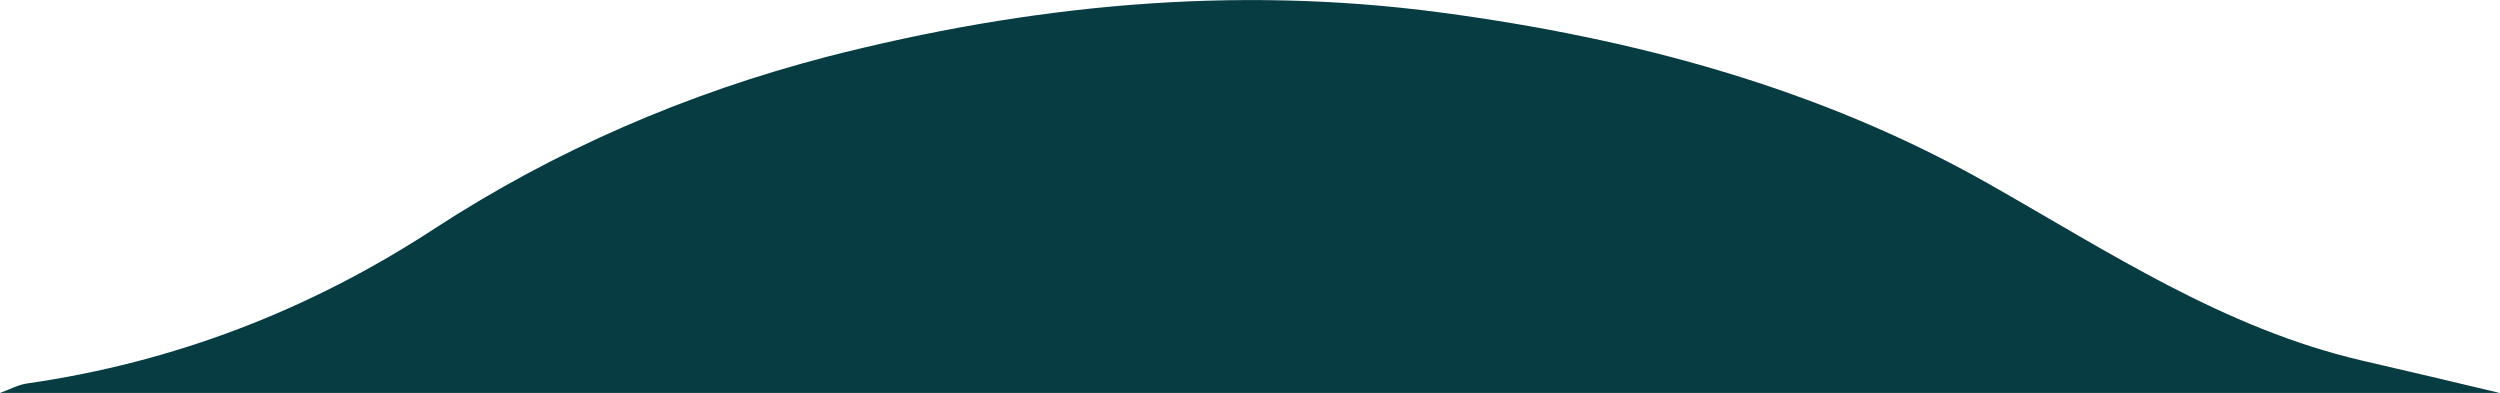
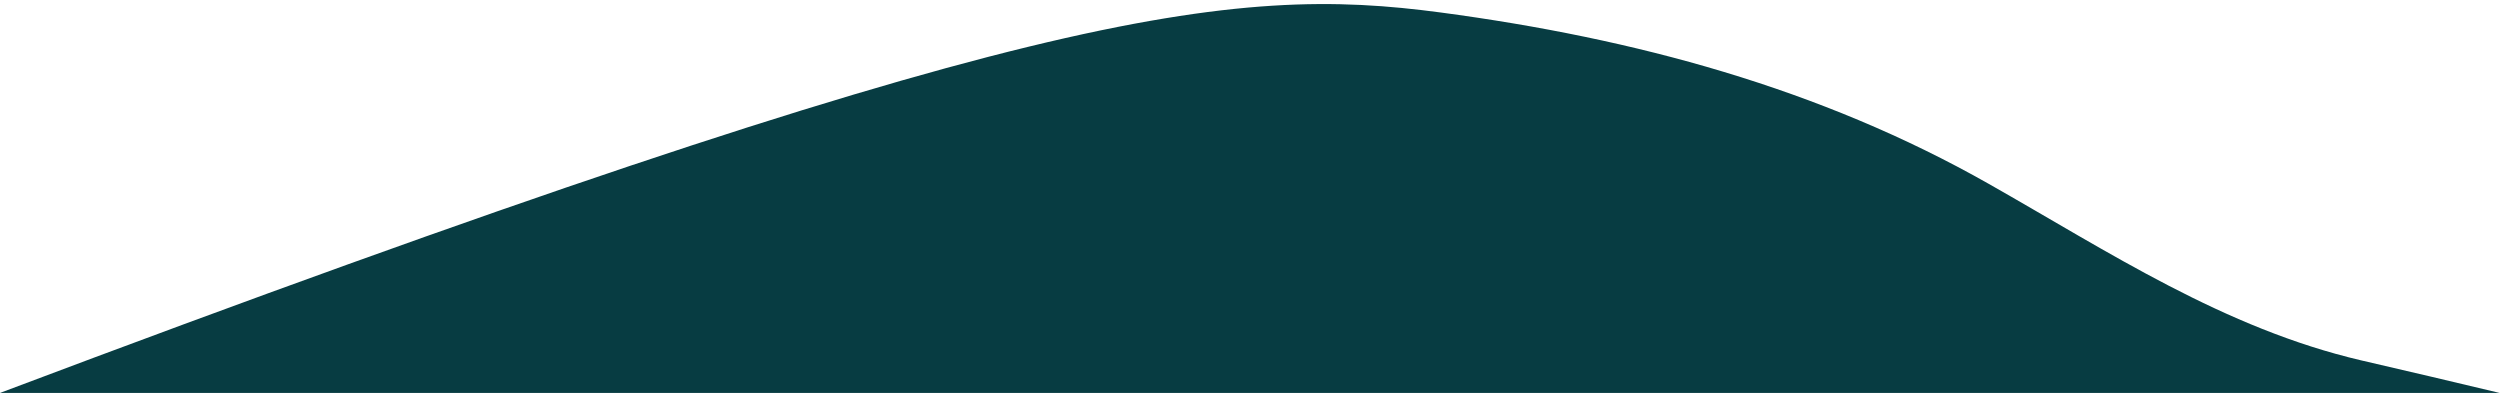
<svg xmlns="http://www.w3.org/2000/svg" id="Layer_2" data-name="Layer 2" viewBox="0 0 63.88 10.04">
  <defs>
    <style>
      .cls-1 {
        fill: #073c42;
        stroke-width: 0px;
      }
    </style>
  </defs>
  <g id="Layer_1-2" data-name="Layer 1">
-     <path class="cls-1" d="M63.88,10.04H0c.23-.08.44-.2.68-.24,3.77-.54,7.24-1.88,10.41-3.95,3.1-2.02,6.47-3.47,10.04-4.4C26.28.13,31.49-.39,36.82.32c4.94.66,9.68,1.93,14,4.38,3.07,1.74,6.01,3.69,9.52,4.51,1.18.27,2.35.55,3.53.83Z" />
+     <path class="cls-1" d="M63.88,10.04H0C26.28.13,31.49-.39,36.82.32c4.94.66,9.68,1.93,14,4.38,3.07,1.74,6.01,3.69,9.52,4.51,1.18.27,2.35.55,3.53.83Z" />
  </g>
</svg>